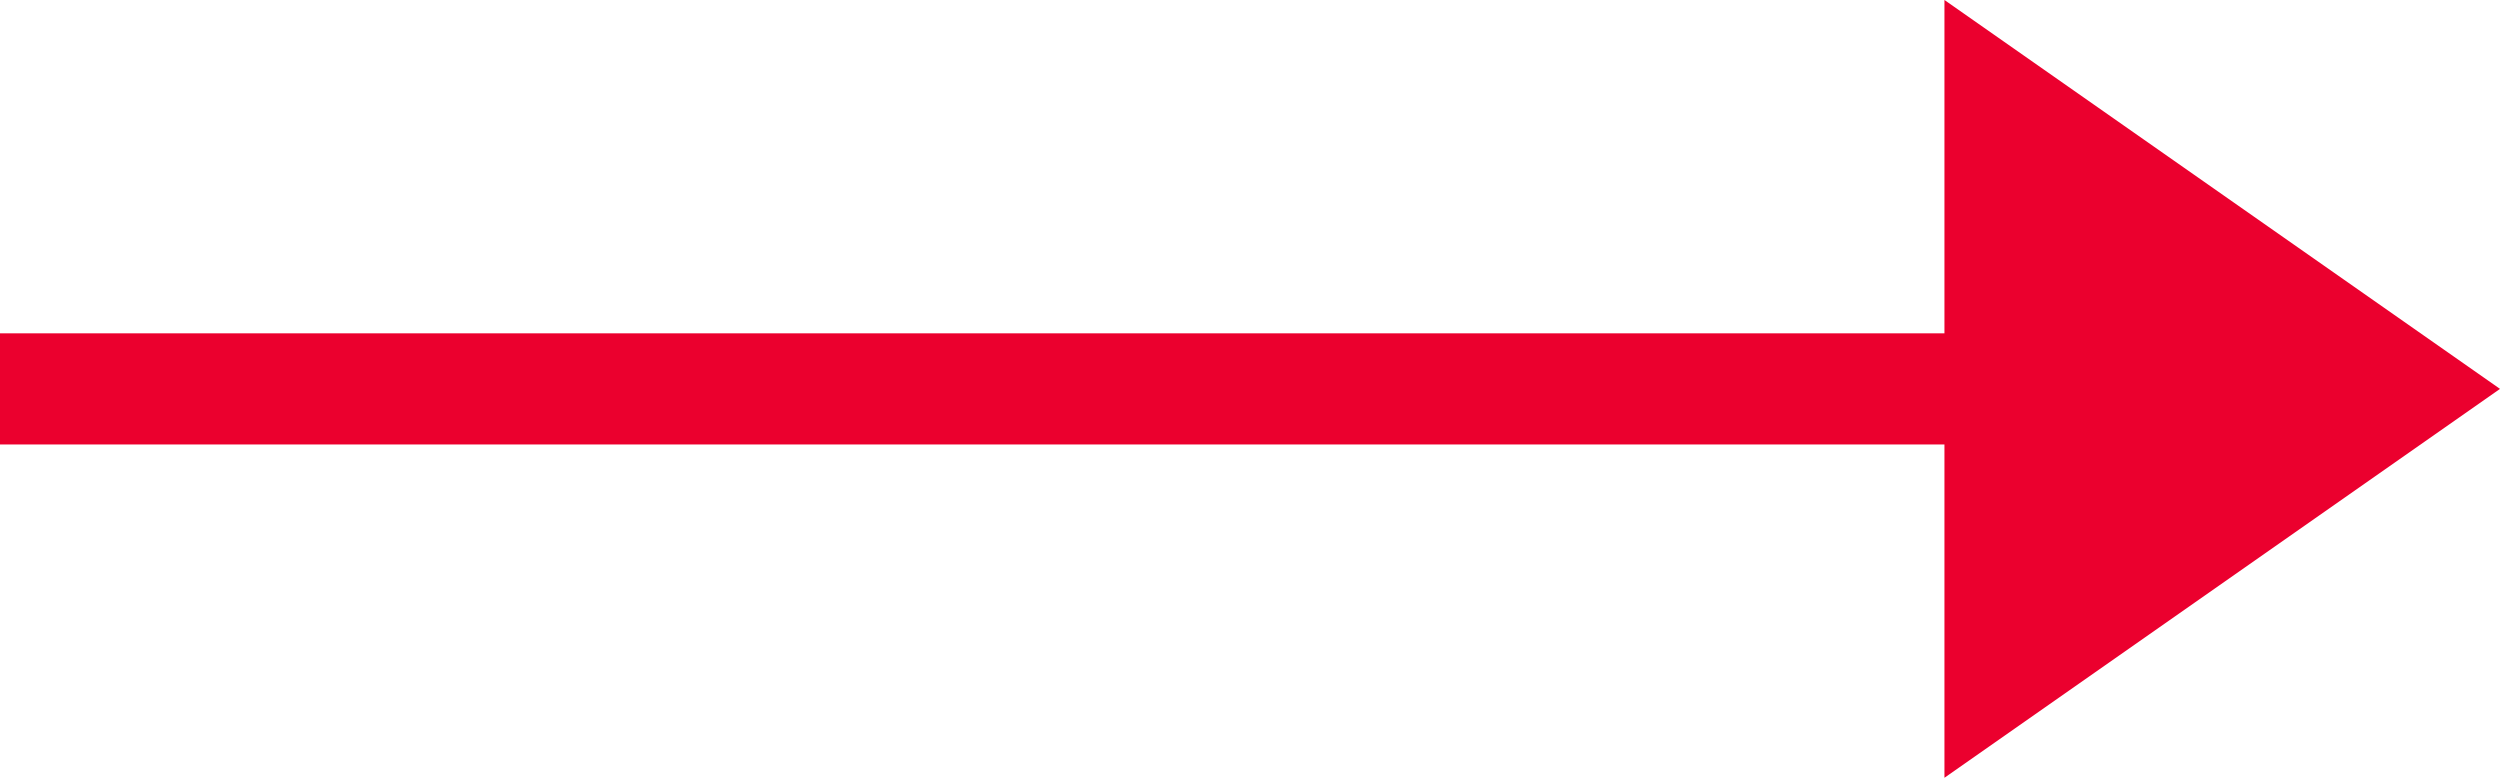
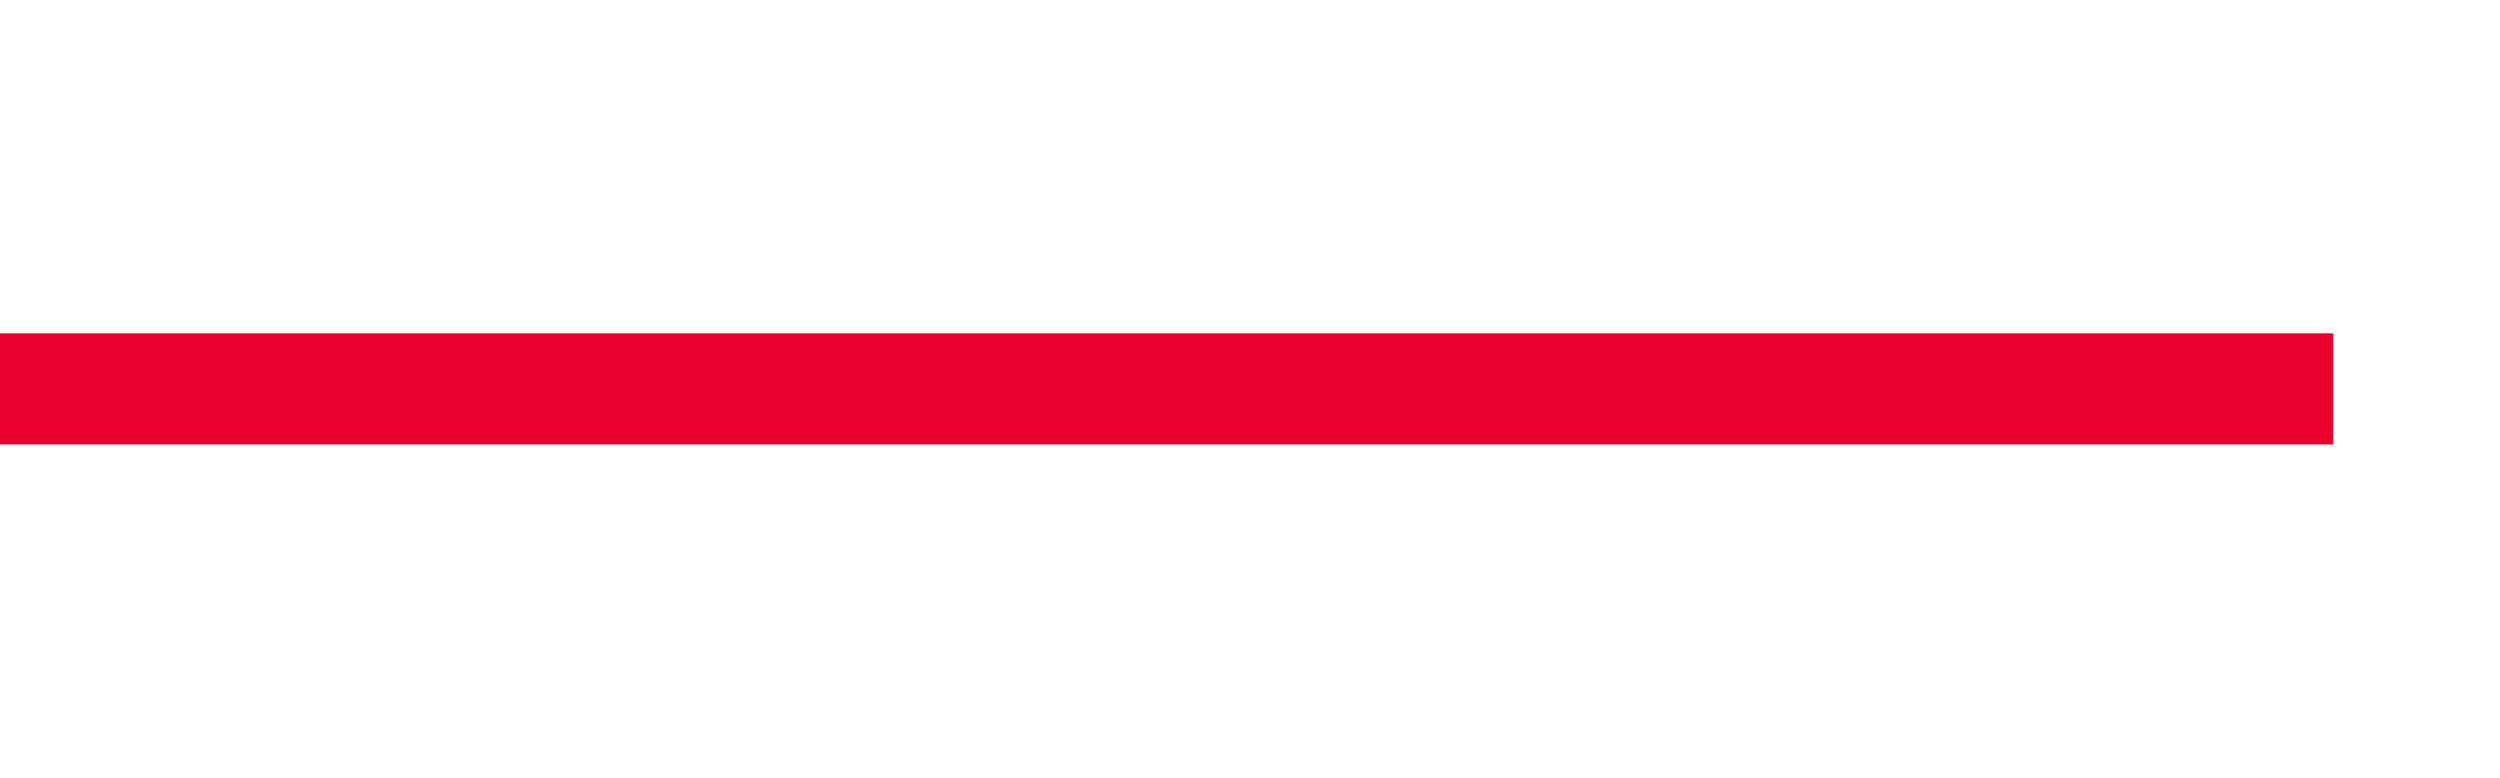
<svg xmlns="http://www.w3.org/2000/svg" width="22.5" height="7" viewBox="0 0 22.5 7">
  <g id="Icon_feather-arrow-down" data-name="Icon feather-arrow-down" transform="translate(20.5 -2.105) rotate(90)">
    <path id="Path_3" data-name="Path 3" d="M0,20V0" transform="translate(5.605 0)" fill="none" stroke="#eb002e" stroke-linecap="square" stroke-linejoin="round" stroke-width="1" />
-     <path id="Path_4" data-name="Path 4" d="M7,5,3.5,0,0,5" transform="translate(2.105 -2)" fill="#eb002e" />
  </g>
</svg>